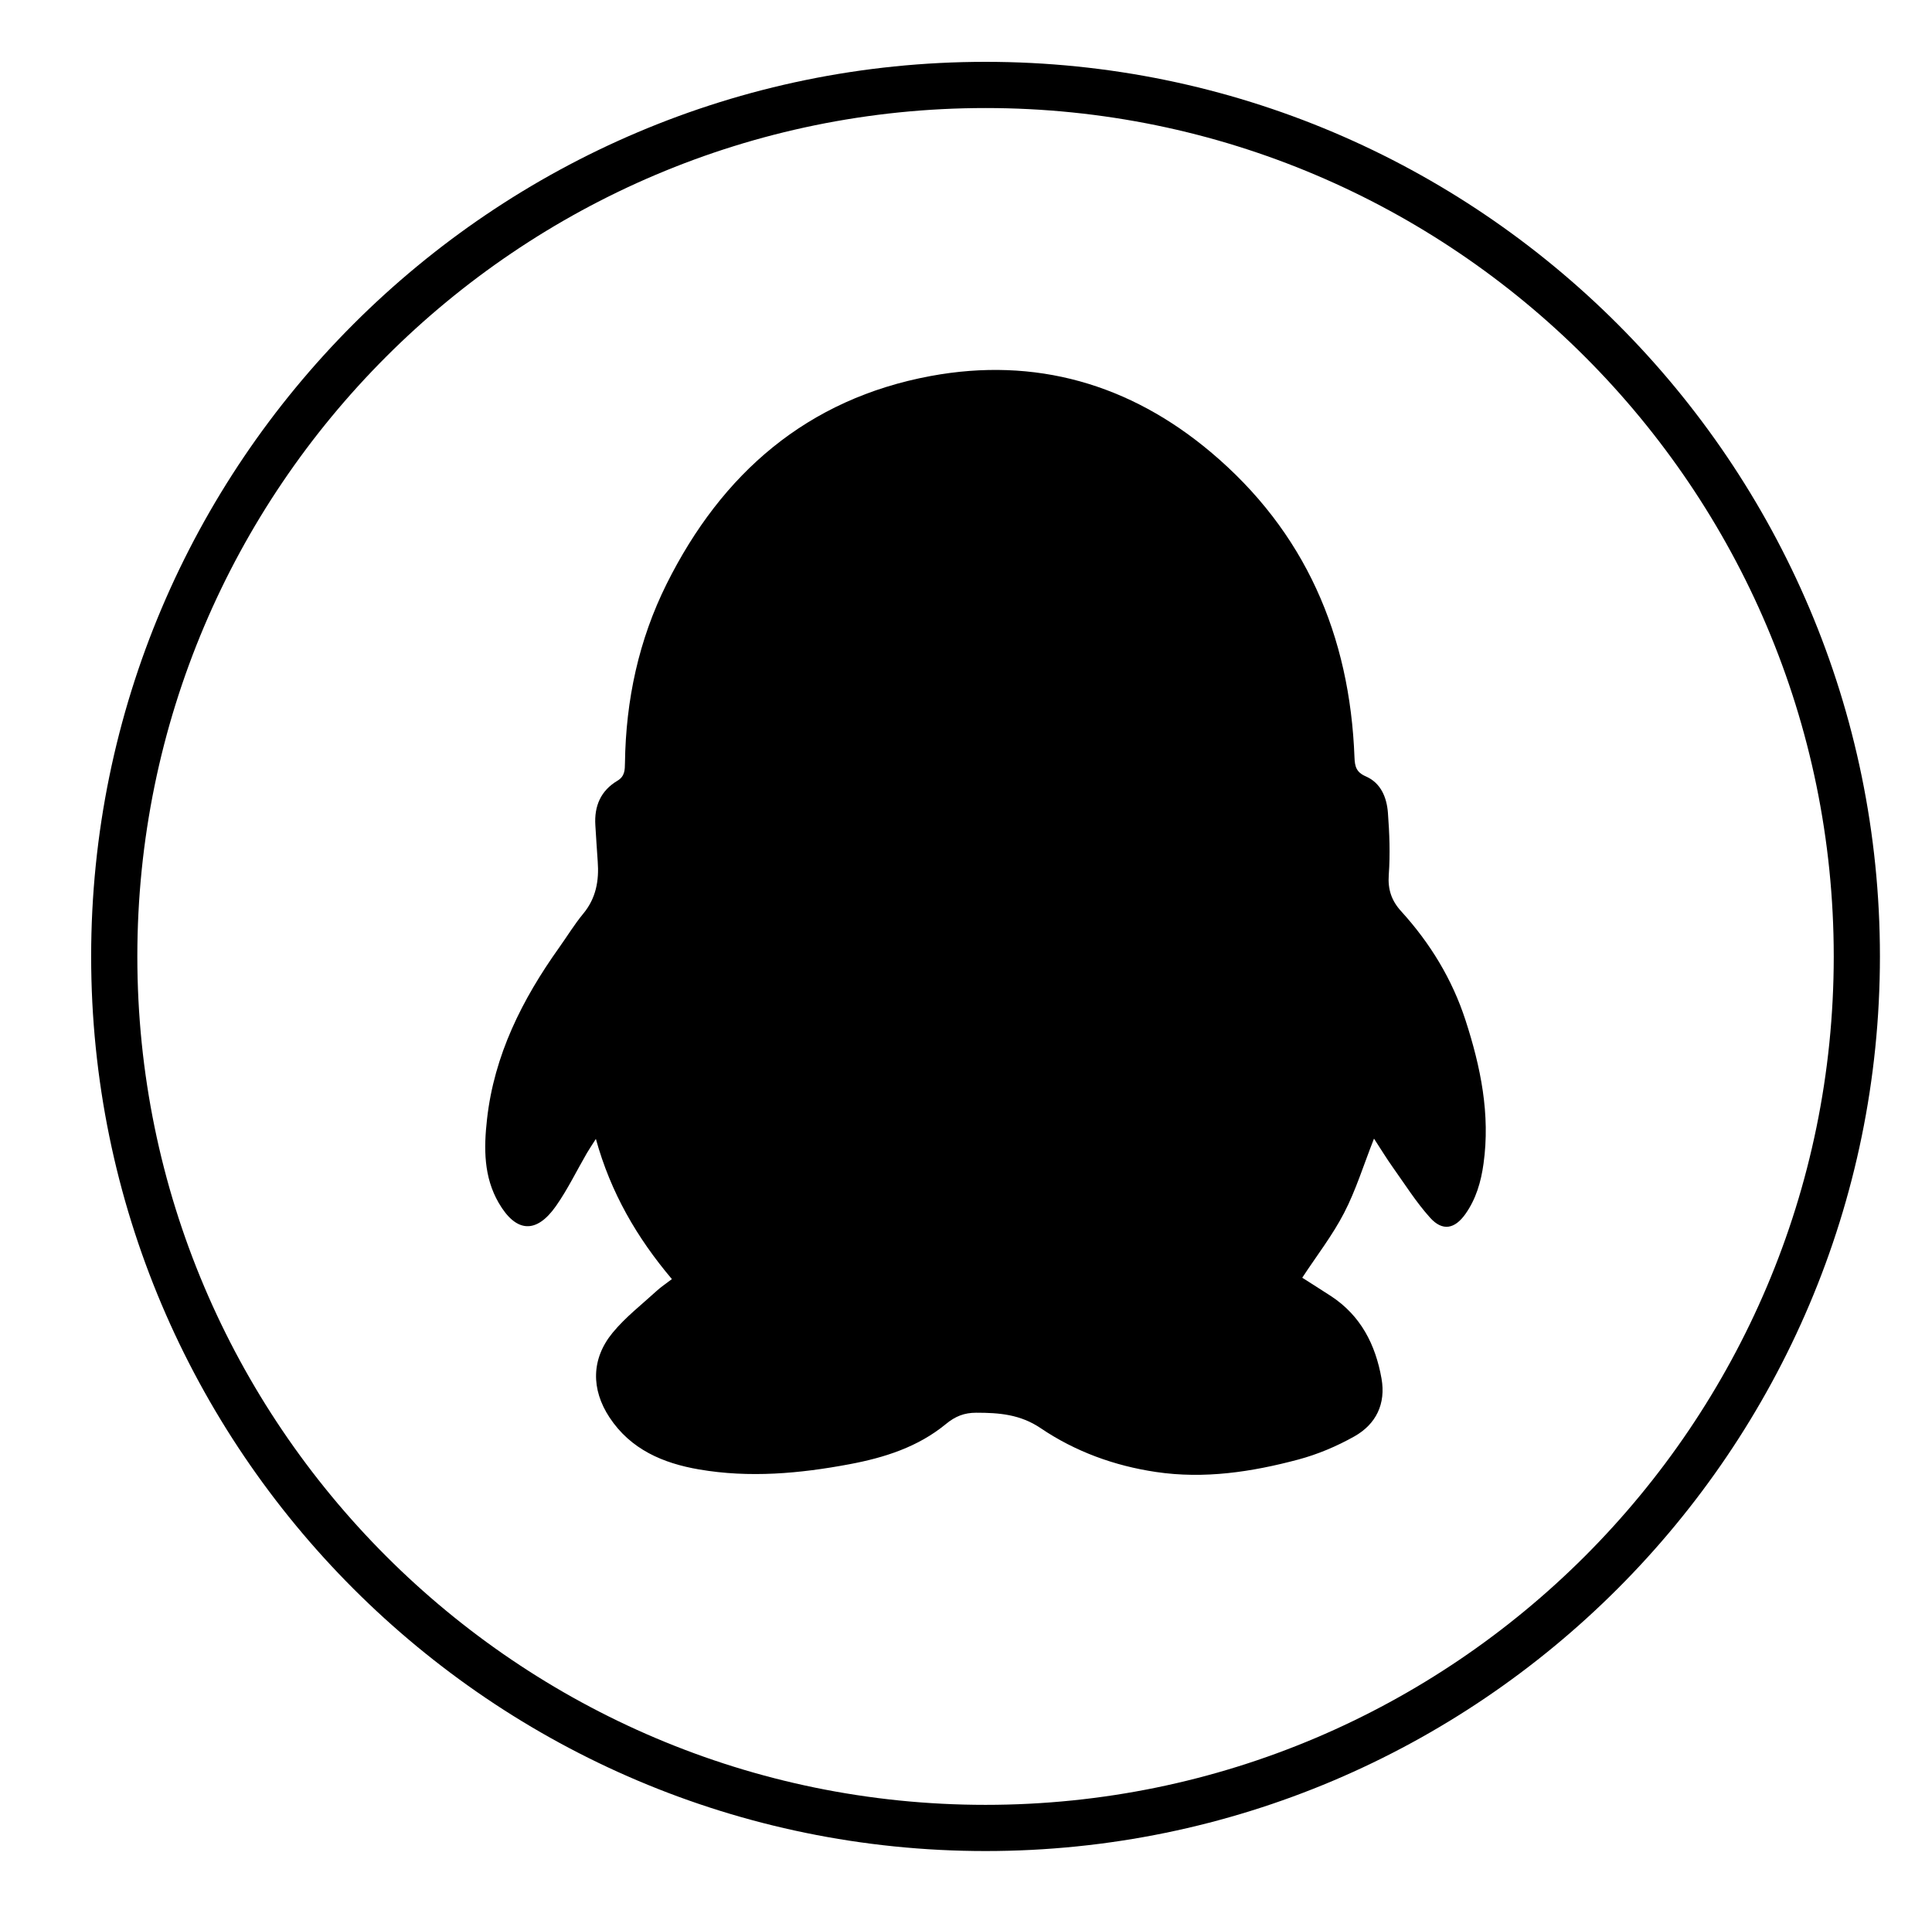
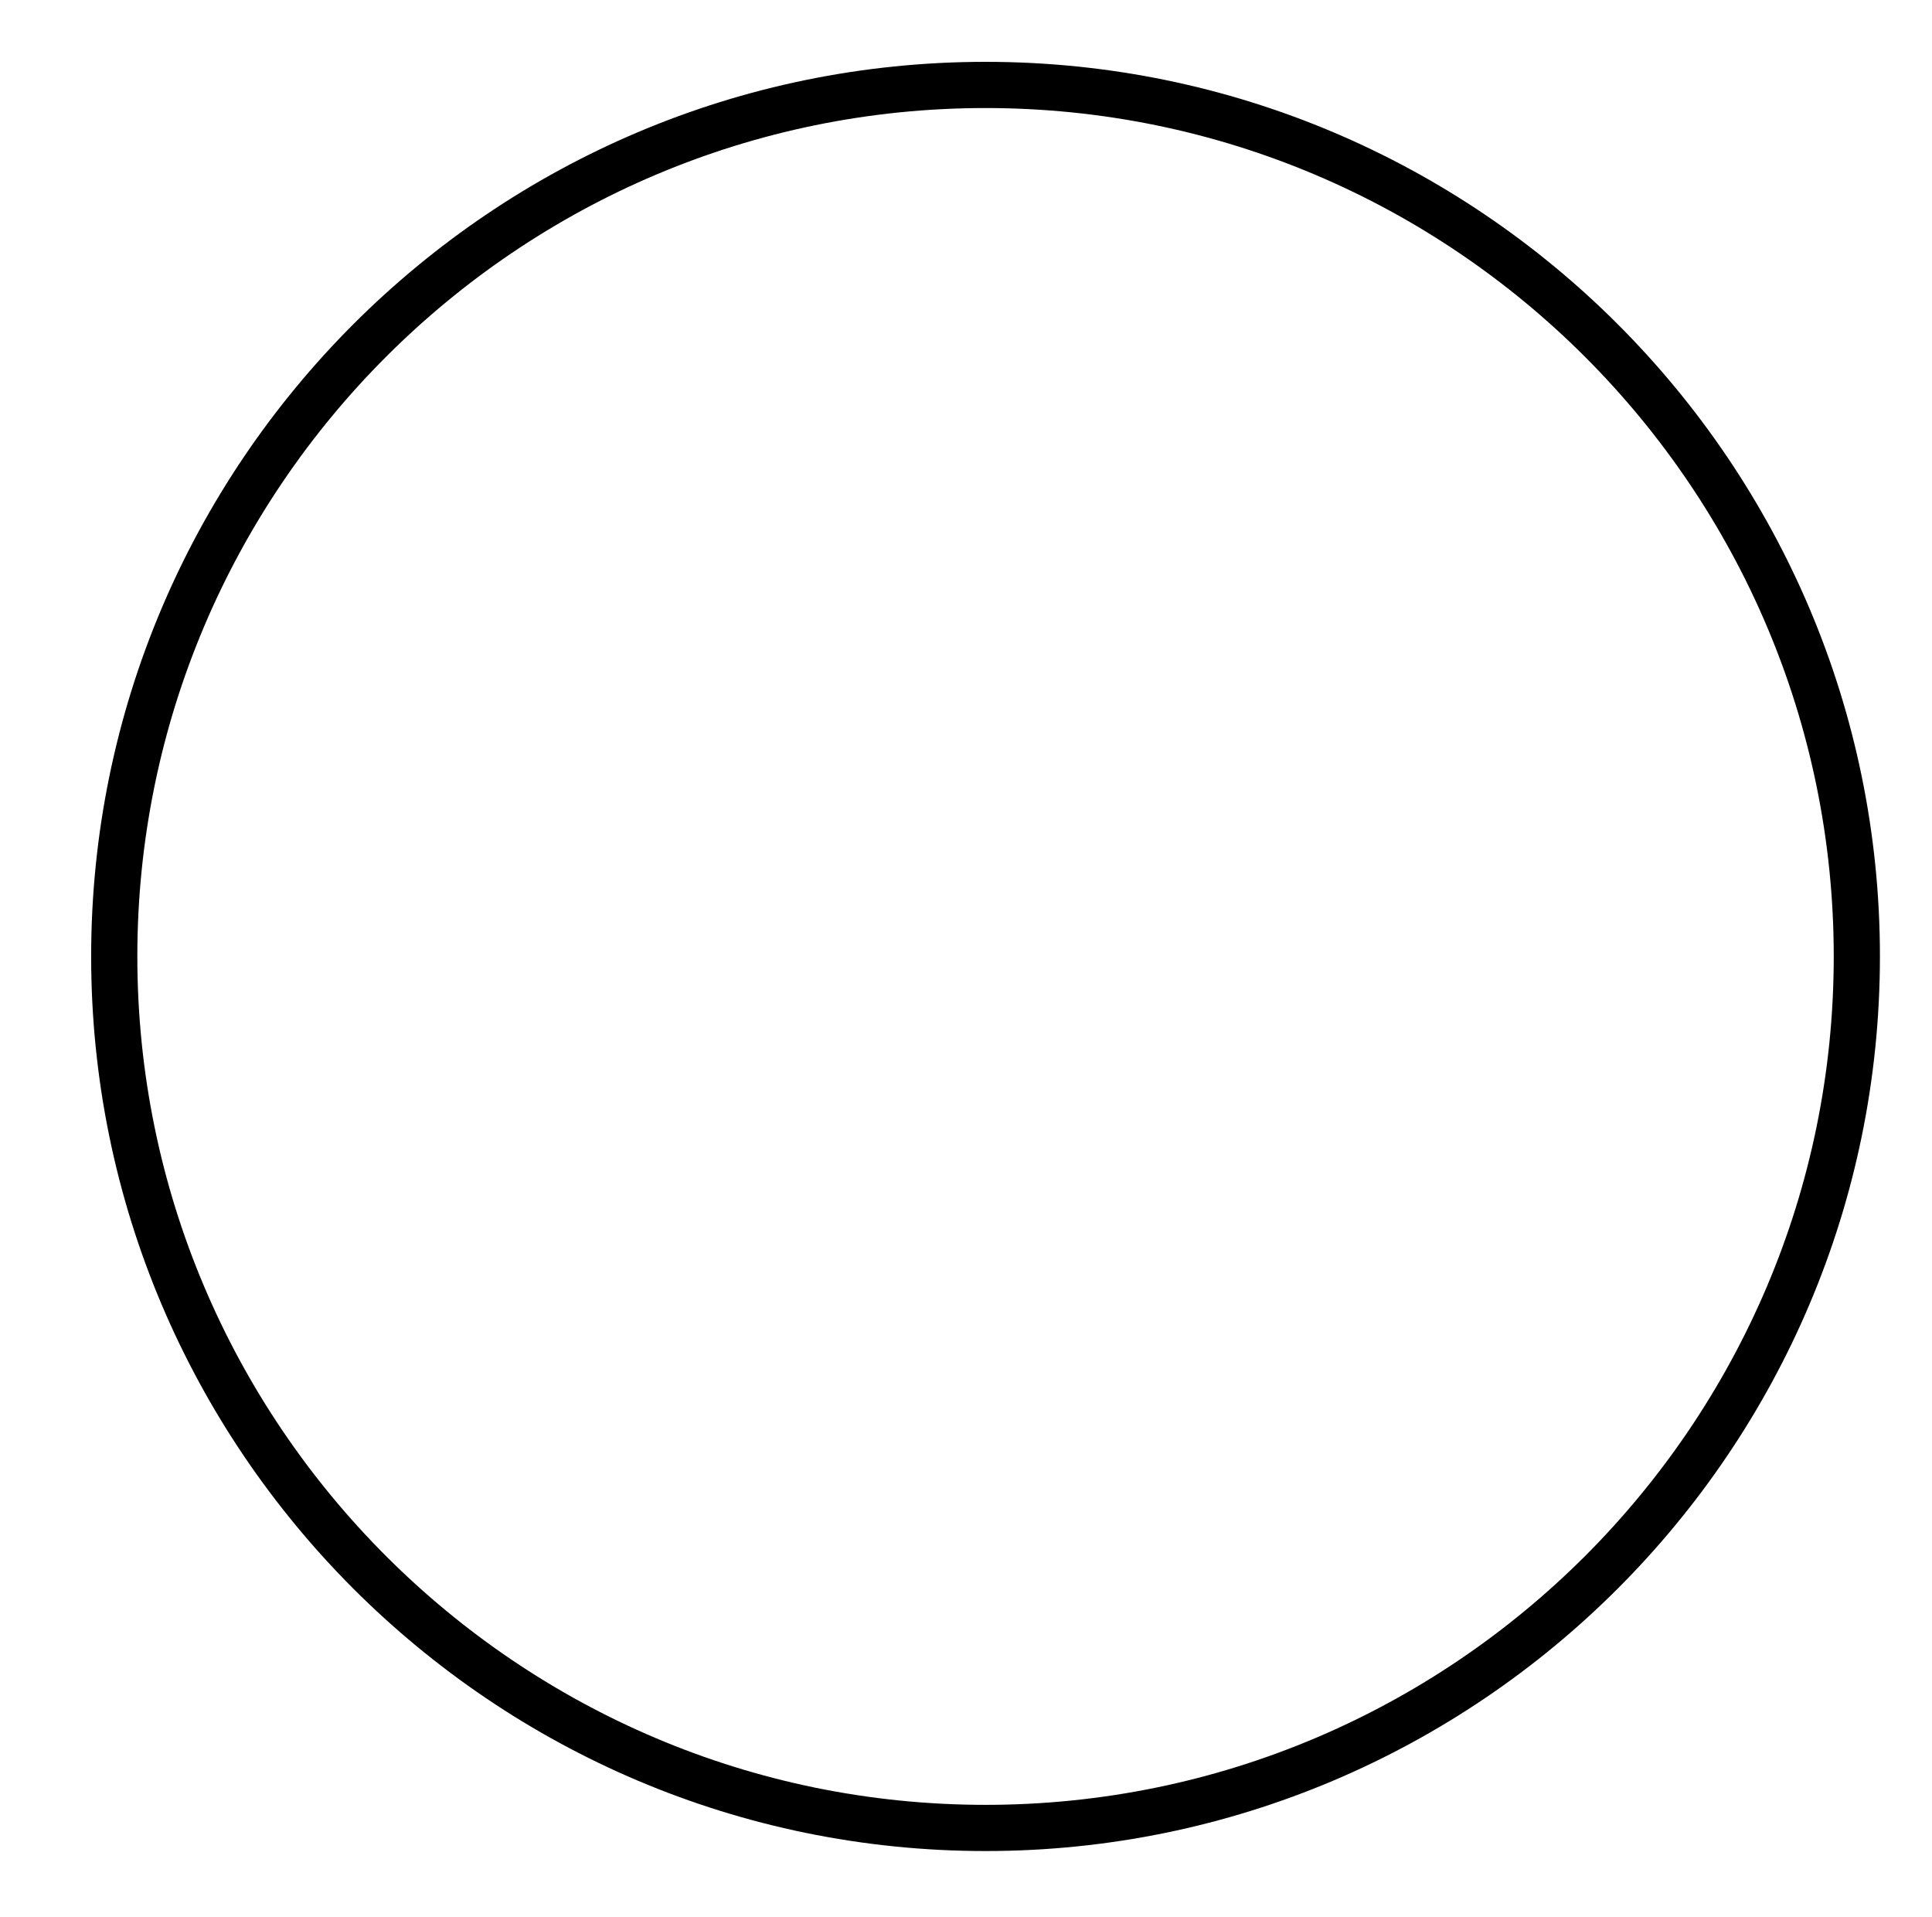
<svg xmlns="http://www.w3.org/2000/svg" version="1.1" id="图层_1" x="0px" y="0px" viewBox="0 0 334.67 332" style="enable-background:new 0 0 334.67 332;" xml:space="preserve">
  <path d="M170.72,320.57c-85.43,0-154.93-69.5-154.93-154.93c0-85.43,69.5-154.93,154.93-154.93s154.93,69.5,154.93,154.93  C325.64,251.06,256.14,320.57,170.72,320.57z M170.72,18.71c-81.02,0-146.93,65.91-146.93,146.93  c0,81.02,65.91,146.93,146.93,146.93s146.93-65.91,146.93-146.93C317.64,84.62,251.73,18.71,170.72,18.71z" />
-   <path d="M103.22,197.24c-0.71,1.12-1.16,1.78-1.57,2.48c-1.77,3.05-3.31,6.25-5.33,9.13c-3.41,4.87-6.92,4.64-9.92-0.51  c-2.63-4.52-2.6-9.49-2.04-14.49c1.24-11.14,6.1-20.77,12.5-29.75c1.39-1.95,2.64-4.01,4.16-5.85c2.23-2.68,2.77-5.73,2.52-9.05  c-0.16-2.09-0.27-4.18-0.41-6.27c-0.21-3.32,0.92-6,3.84-7.73c1.28-0.76,1.27-1.9,1.29-3.1c0.15-10.86,2.38-21.28,7.23-31  c9.56-19.14,24.33-32.01,45.72-35.98c18.14-3.36,34.5,1.38,48.54,13.19c16.32,13.73,24.09,31.72,24.88,52.87  c0.06,1.57,0.31,2.56,1.97,3.28c2.6,1.13,3.62,3.65,3.82,6.28c0.27,3.57,0.41,7.18,0.15,10.74c-0.19,2.56,0.48,4.51,2.15,6.34  c5.01,5.51,8.83,11.75,11.14,18.86c2.63,8.09,4.32,16.31,3.12,24.87c-0.43,3.11-1.29,6.09-3.13,8.69c-1.85,2.61-3.96,3.03-6.1,0.67  c-2.42-2.68-4.37-5.79-6.48-8.75c-1.08-1.52-2.05-3.12-3.26-4.97c-1.83,4.64-3.14,8.94-5.18,12.87c-2.01,3.89-4.75,7.41-7.25,11.22  c1.5,0.96,3.26,2.06,4.99,3.19c5.15,3.38,7.7,8.39,8.74,14.26c0.78,4.39-0.94,7.91-4.7,10.03c-3.04,1.71-6.35,3.11-9.72,4.01  c-8.06,2.15-16.27,3.4-24.66,2.15c-7.2-1.07-13.96-3.53-19.95-7.58c-3.55-2.4-7.21-2.68-11.17-2.68c-2.07,0-3.62,0.61-5.26,1.96  c-4.83,3.98-10.66,5.83-16.71,6.96c-8.63,1.62-17.32,2.4-26.05,0.9c-6.24-1.07-11.85-3.46-15.51-9.01  c-3.21-4.87-3.17-10.14,0.53-14.65c2.21-2.69,5.04-4.88,7.63-7.25c0.77-0.71,1.67-1.3,2.65-2.05  C110.34,214.36,105.8,206.58,103.22,197.24z" />
  <g>
</g>
  <g>
</g>
  <g>
</g>
  <g>
</g>
  <g>
</g>
  <g>
</g>
</svg>